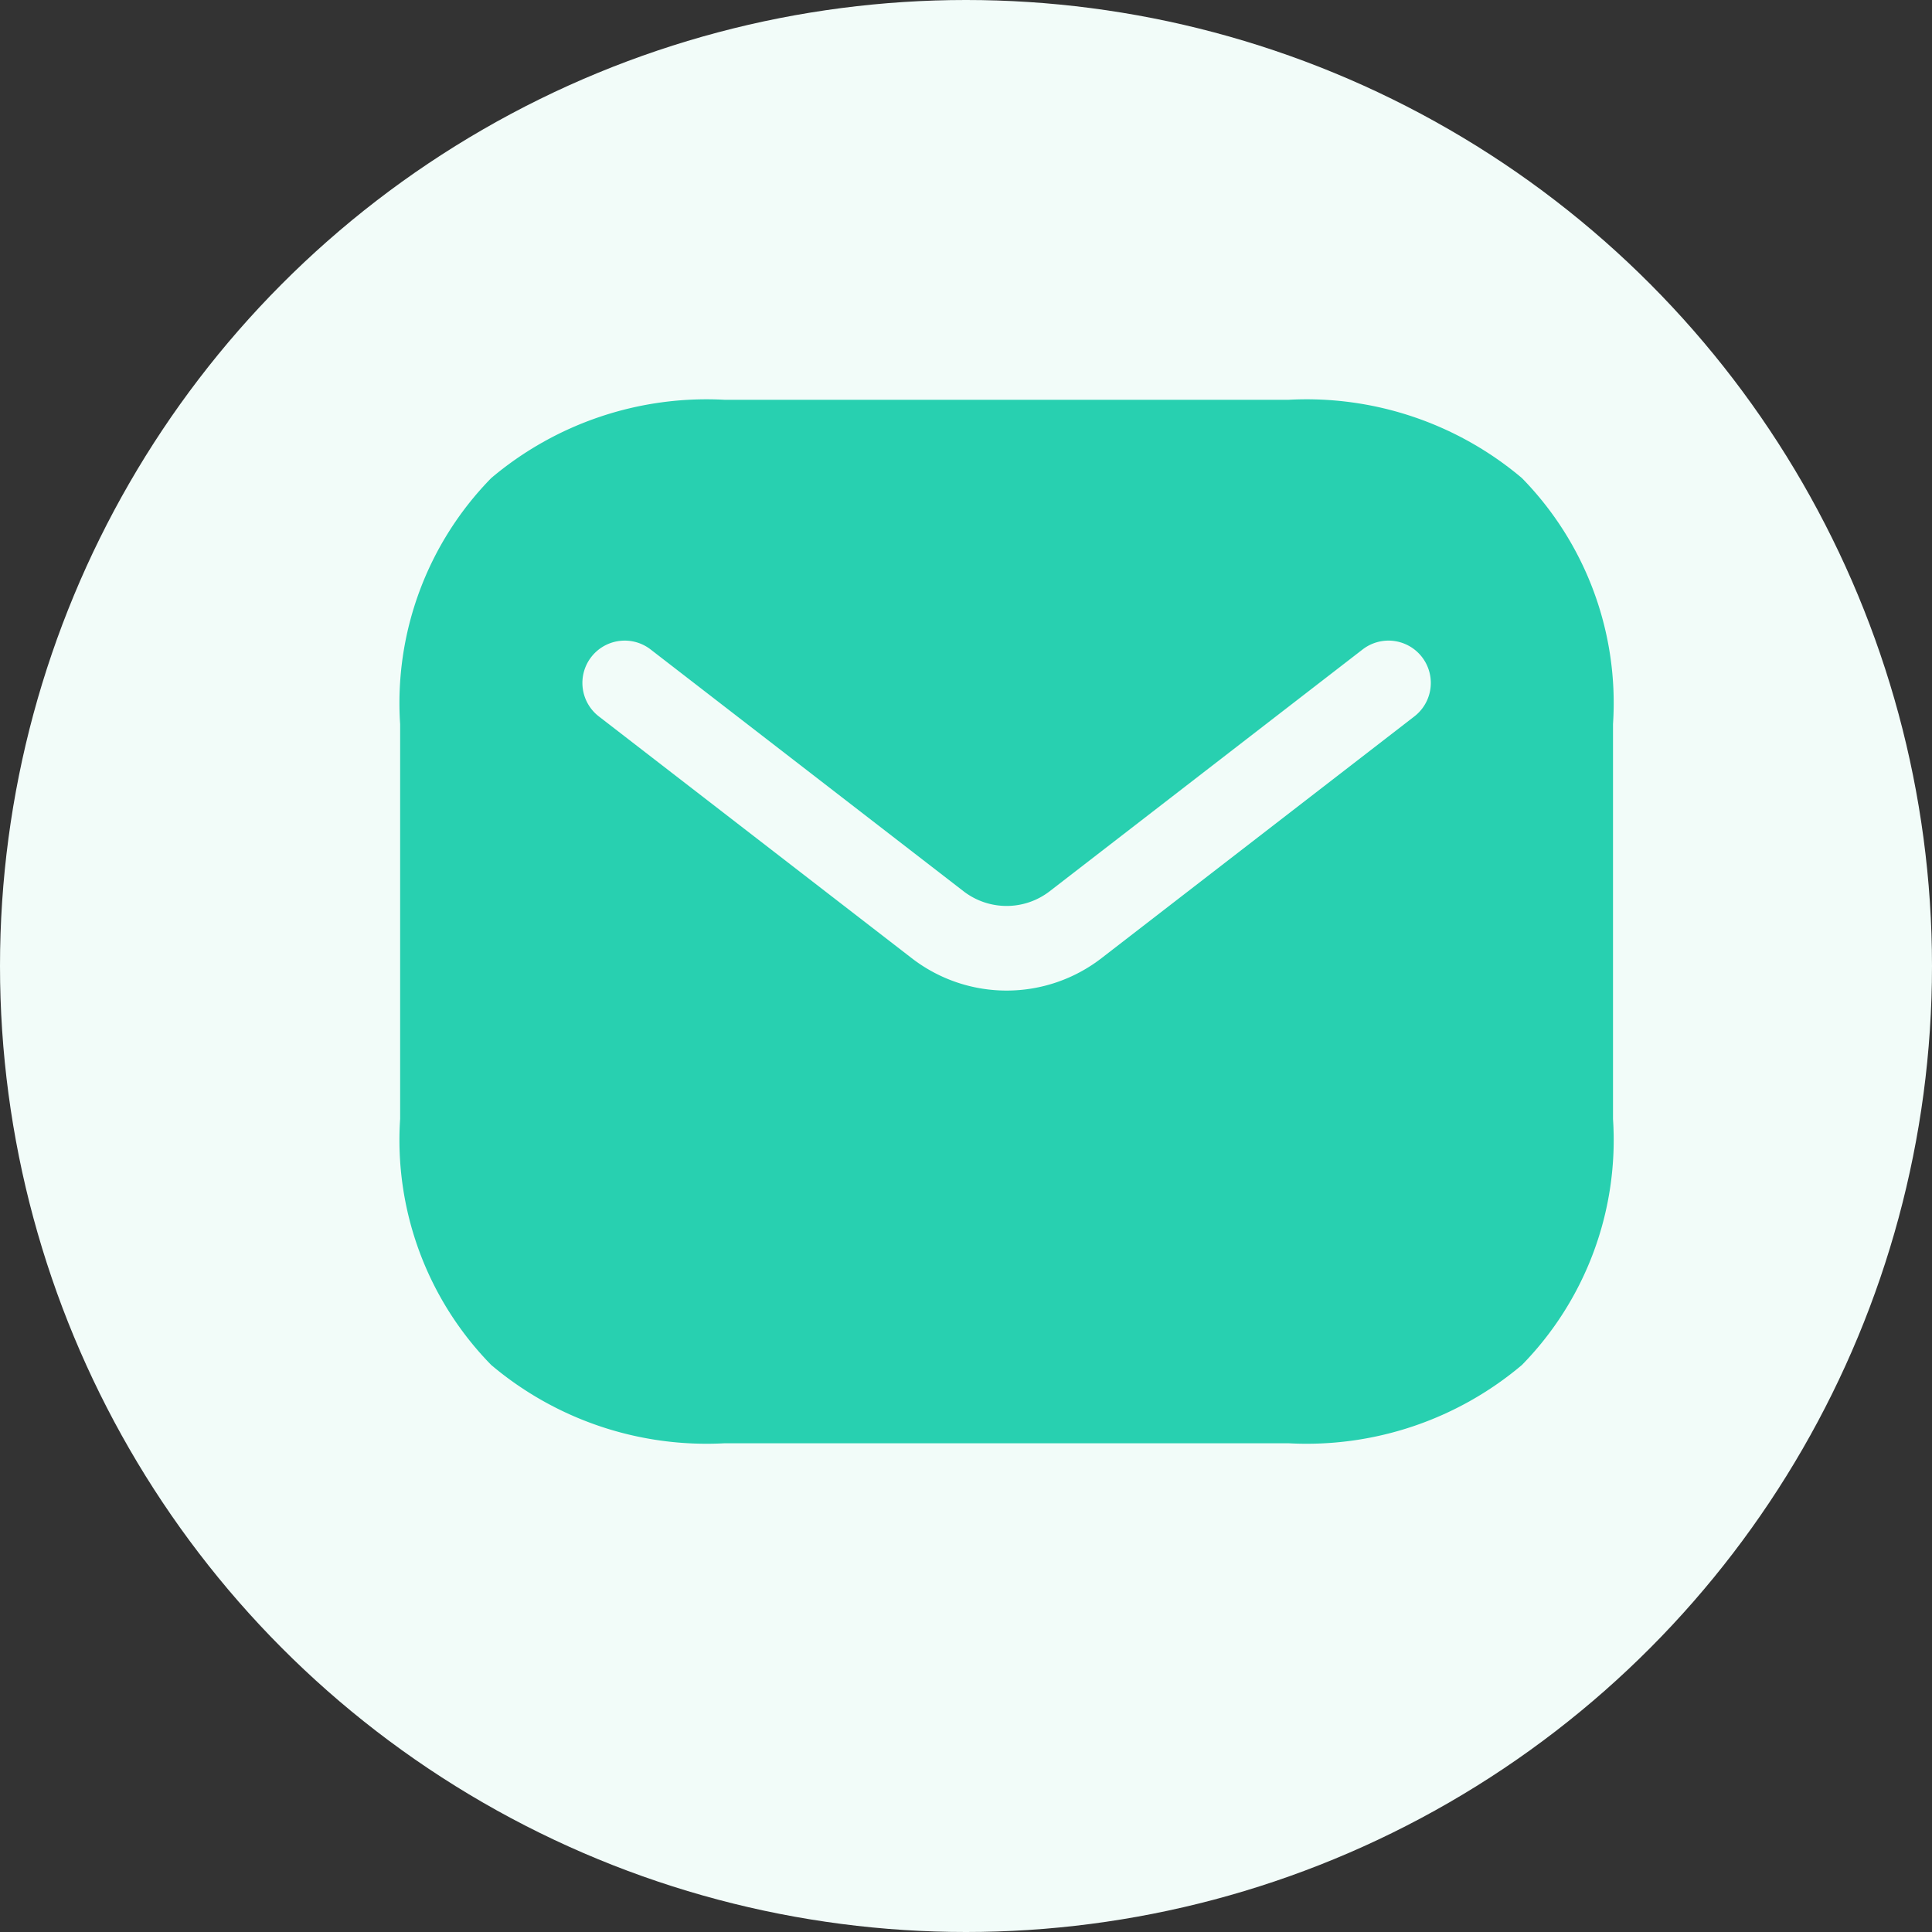
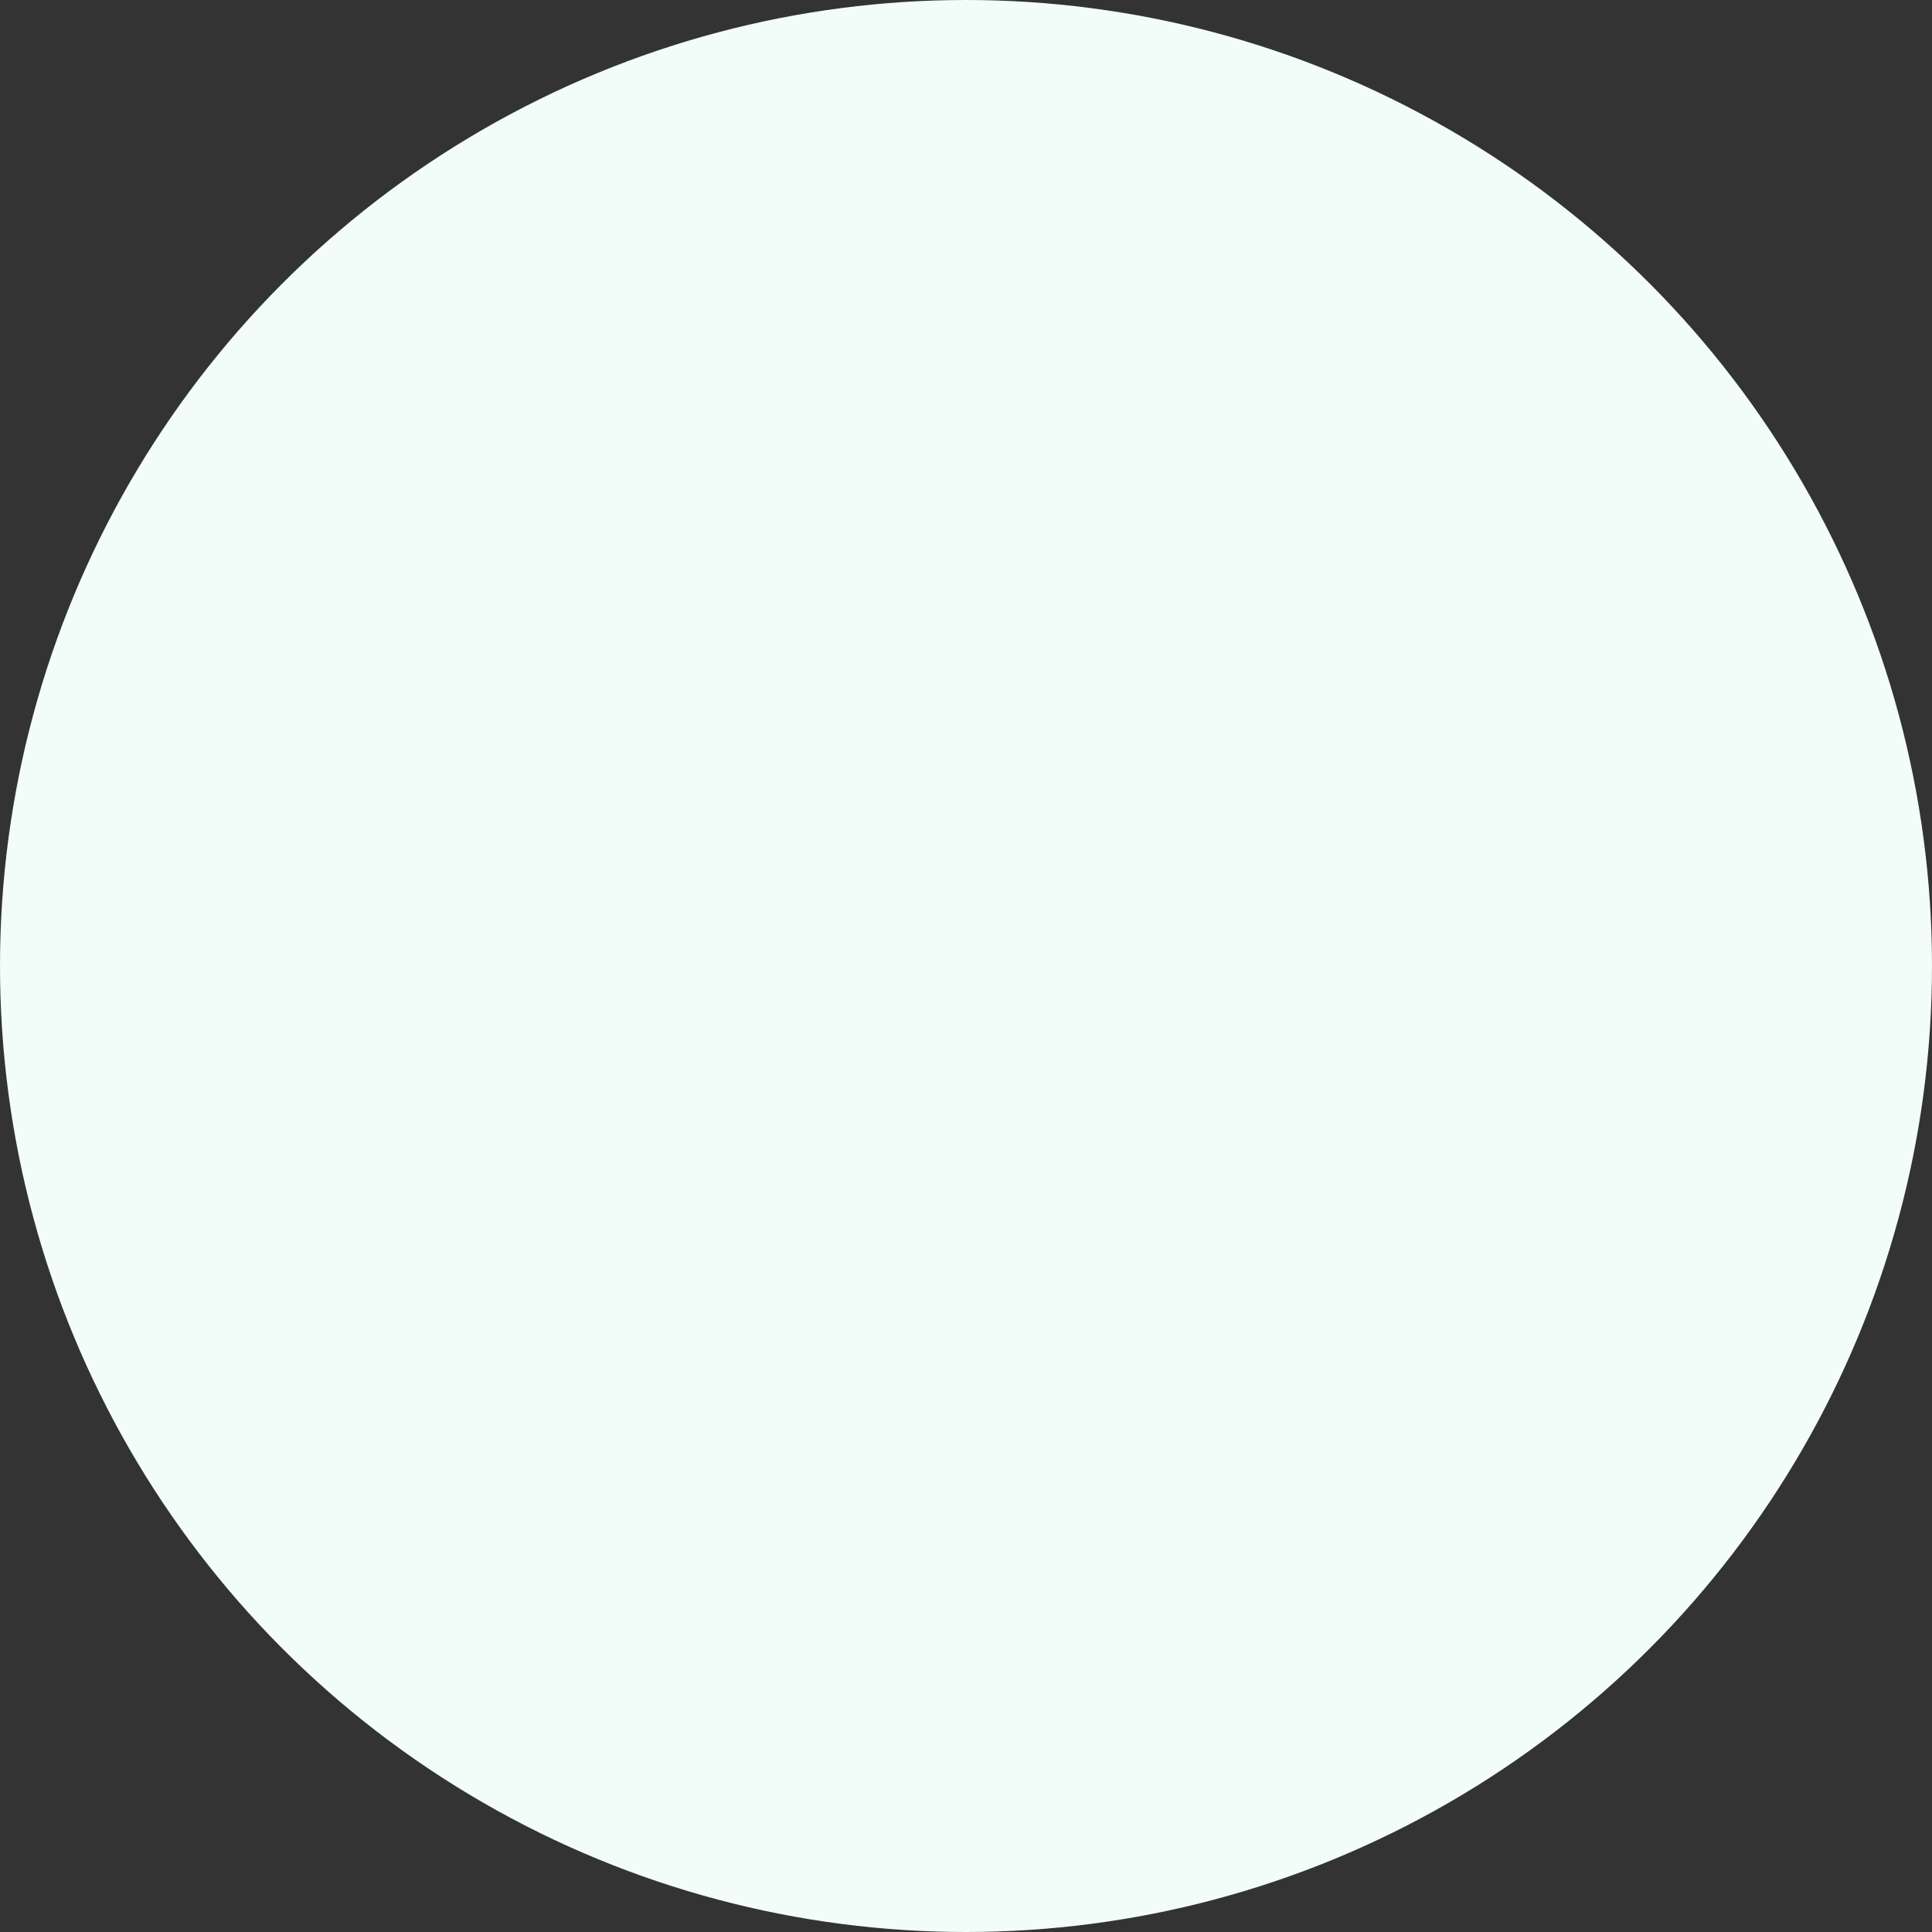
<svg xmlns="http://www.w3.org/2000/svg" width="27" height="27" viewBox="0 0 27 27">
  <rect x="0" y="0" width="27" height="27" fill="#333333" stroke="none" />
  <g id="Group_1792" data-name="Group 1792" transform="translate(-1197 -767)">
    <circle id="Ellipse_11" data-name="Ellipse 11" cx="13.5" cy="13.5" r="13.5" transform="translate(1197 767)" fill="#f2fcf9" />
    <g id="style_fill" data-name="style=fill" transform="translate(1201.342 769.837)">
      <g id="email" transform="translate(1.25 2.75)">
-         <path id="Subtract" d="M5.783,2.75a4.665,4.665,0,0,0-3.26,1.094A4.493,4.493,0,0,0,1.25,7.283V12.8a4.493,4.493,0,0,0,1.273,3.439,4.665,4.665,0,0,0,3.26,1.094h7.884a4.664,4.664,0,0,0,3.26-1.094A4.493,4.493,0,0,0,18.2,12.8V7.283a4.493,4.493,0,0,0-1.273-3.439,4.664,4.664,0,0,0-3.26-1.094Zm9.641,4.425a.591.591,0,0,0-.723-.936L10.328,9.618a.985.985,0,0,1-1.205,0L4.75,6.239a.591.591,0,1,0-.723.936L8.4,10.554a2.168,2.168,0,0,0,2.651,0Z" transform="translate(-1.25 -2.75)" fill="#28d0b0" fill-rule="evenodd" />
-       </g>
+         </g>
    </g>
  </g>
</svg>